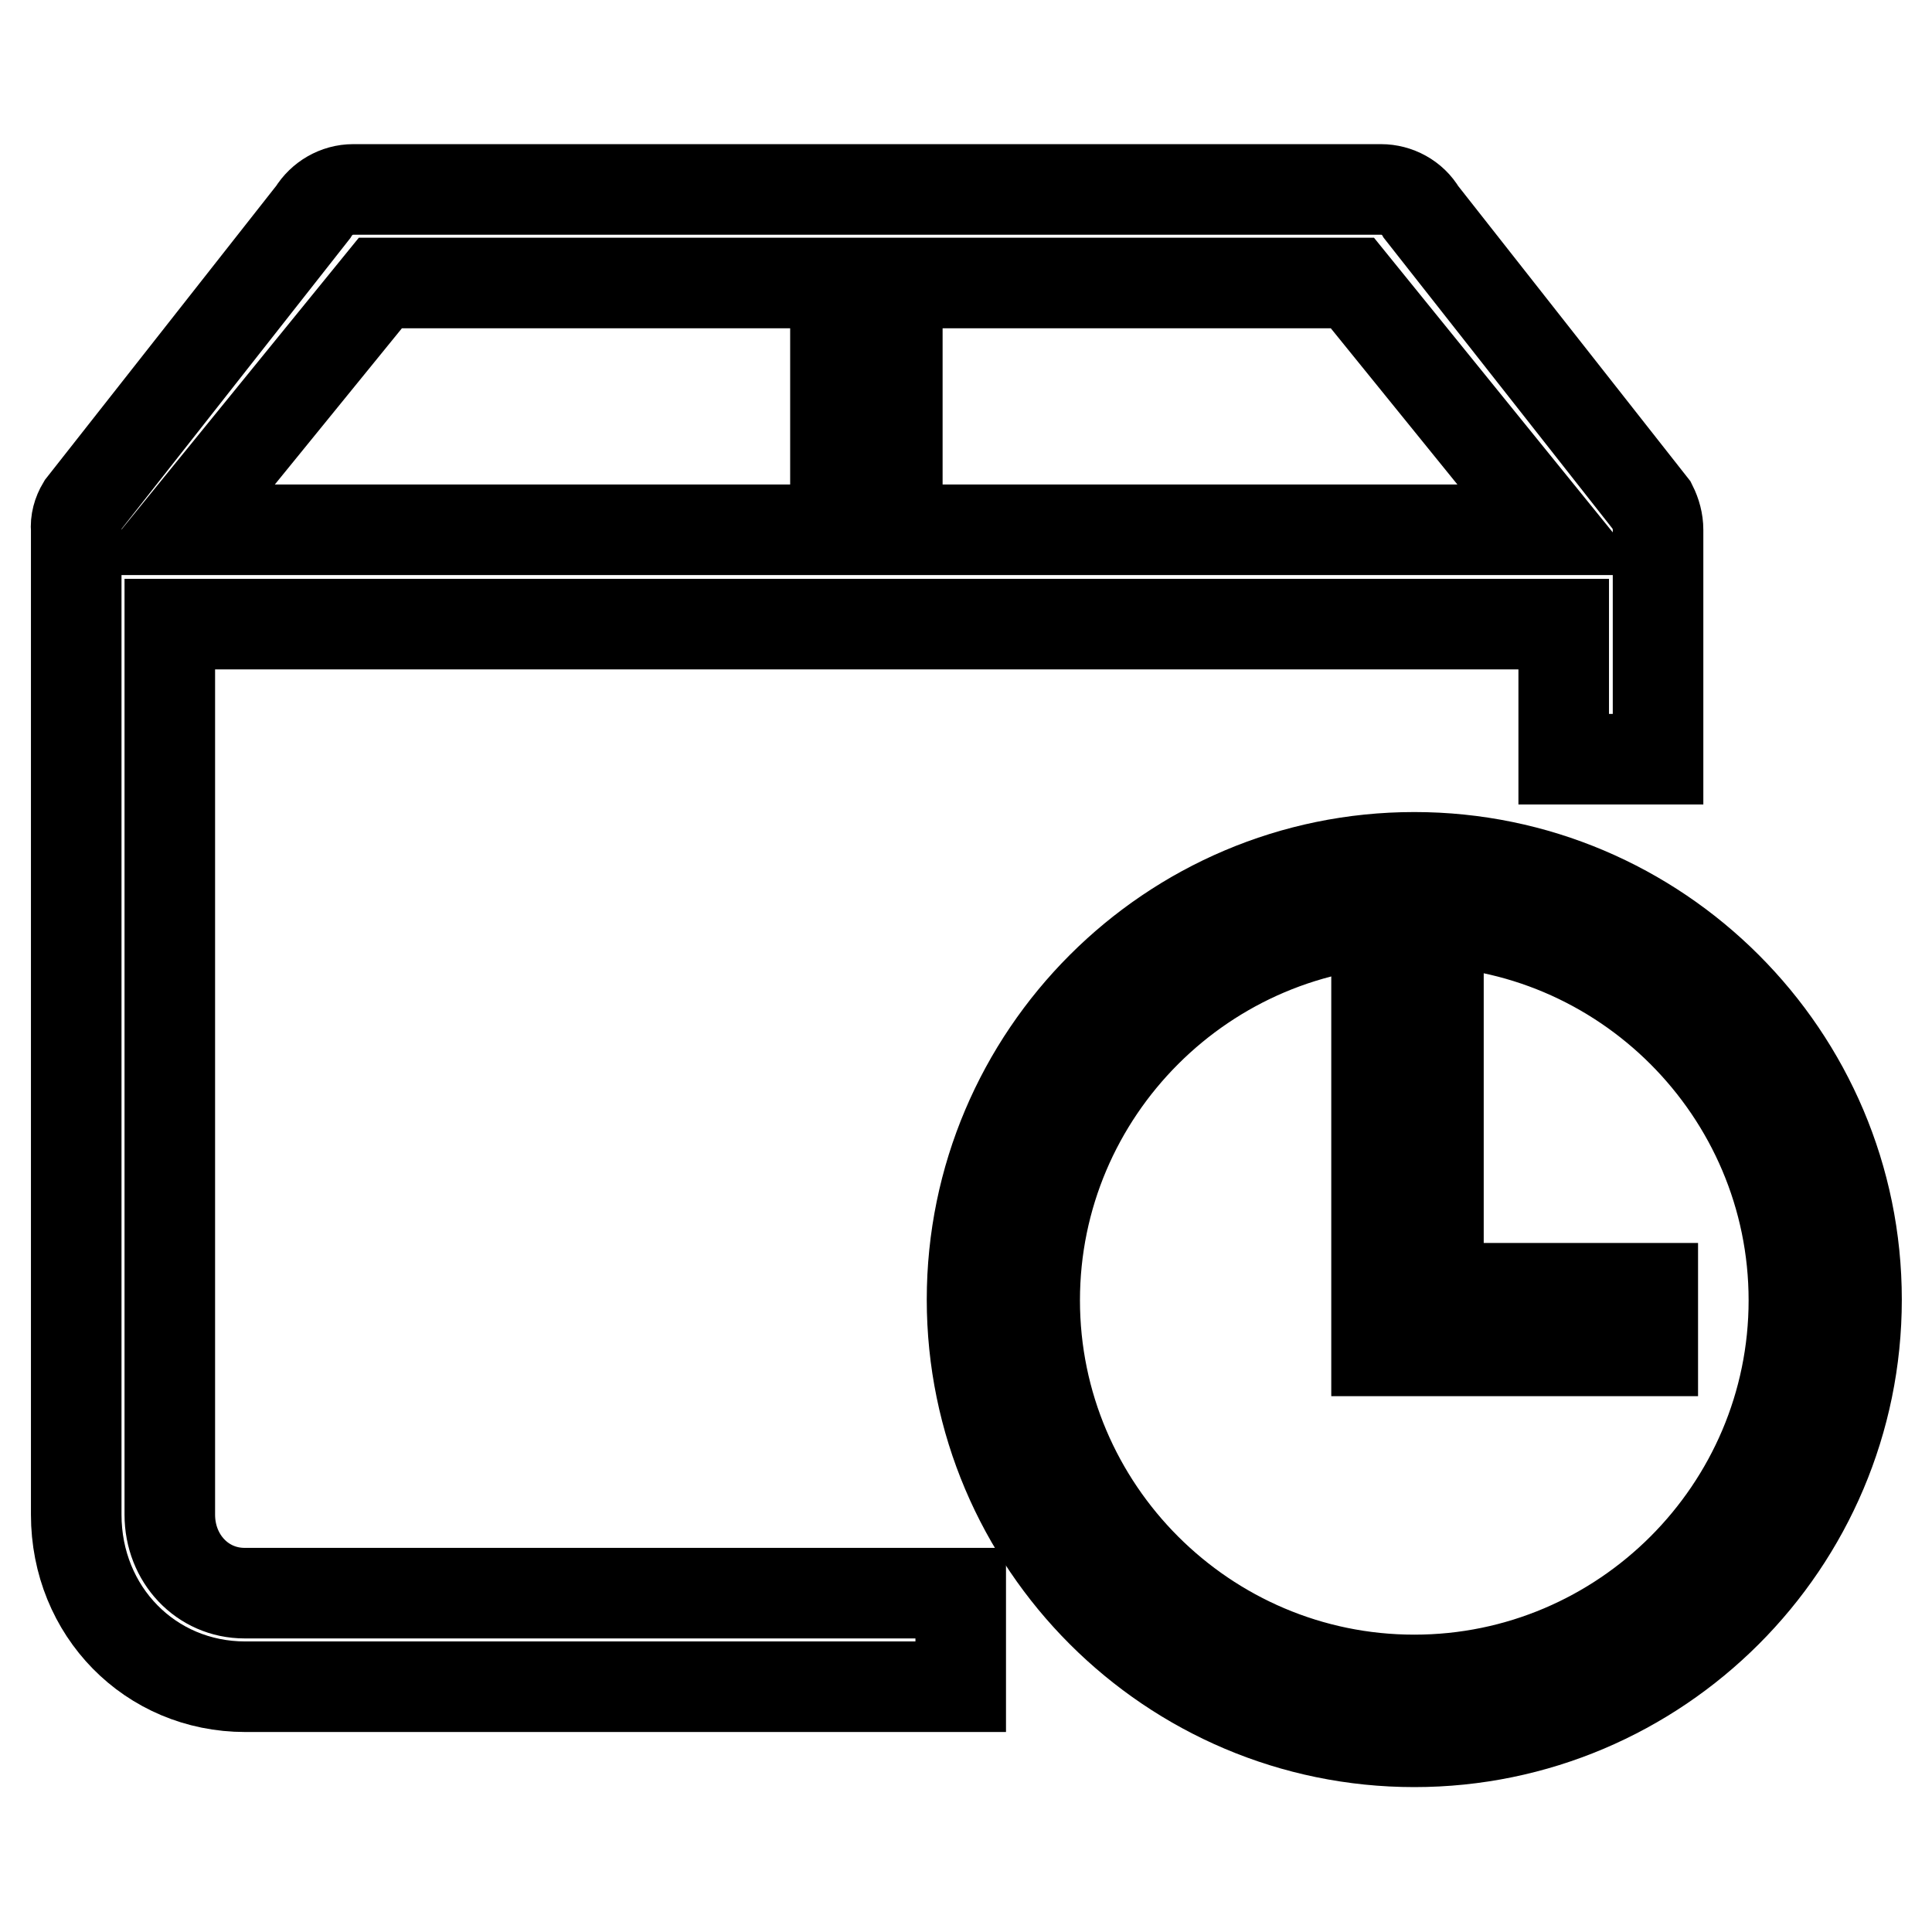
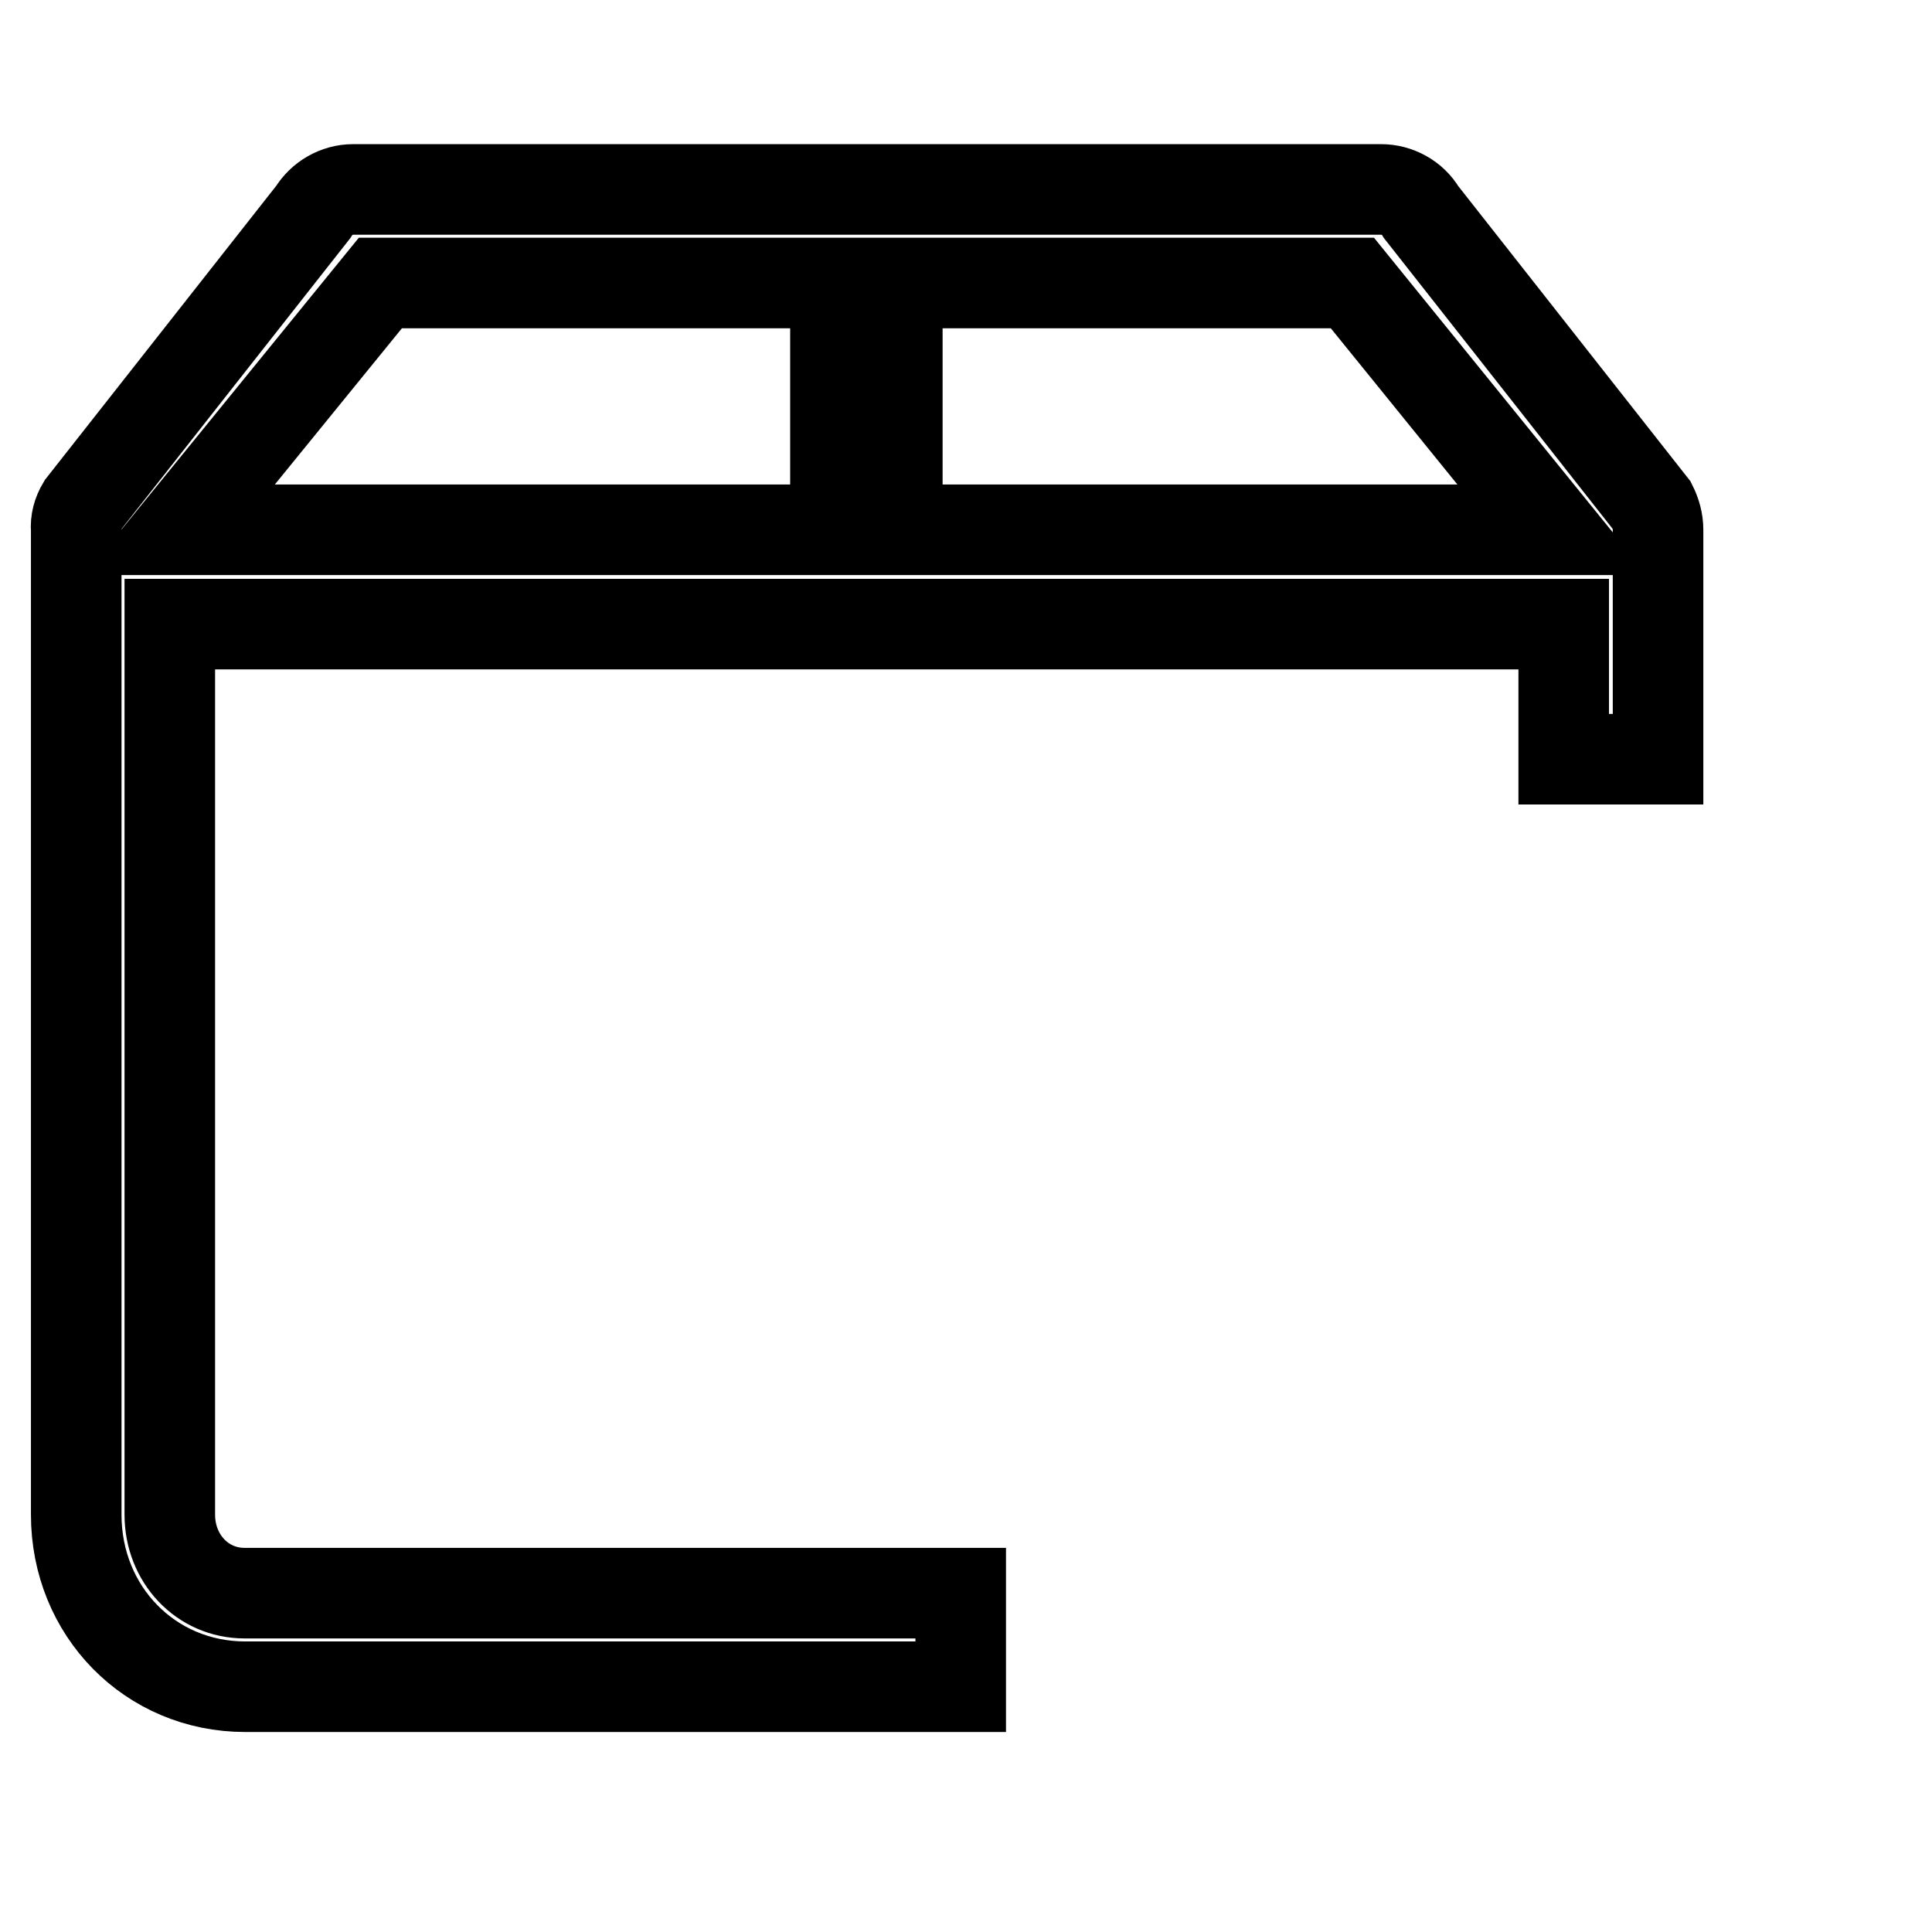
<svg xmlns="http://www.w3.org/2000/svg" version="1.1" x="0px" y="0px" viewBox="0 0 256 256" enable-background="new 0 0 256 256" xml:space="preserve">
  <g>
    <g>
      <path stroke-width="12" fill-opacity="0" stroke="#000000" d="M32.4,211.1c-5.6,0-9.9-4.6-9.9-10.4V82.7h184.7v17.9h12.5V70.2h0c0-1.1-0.3-2.2-0.8-3.2l-30.6-38.9c-1.1-1.9-3.2-3-5.3-3h-30.6h-41.5H46.8c-2.2,0-4.2,1.2-5.3,3L10.9,67c-0.6,1-0.9,2.1-0.8,3.2h0v130.5c0,12.8,9.8,22.8,22.4,22.8h78.3h16.5v-12.4h-16.5H32.4z M118.9,37.5h33.2h27.1l26.5,32.7h-86.8V37.5z M50.4,37.5h60.3v32.7H23.8L50.4,37.5z" />
-       <path stroke-width="12" fill-opacity="0" stroke="#000000" d="M187.4,113.6c-32.3,0-58.6,26.3-58.6,58.6c0,32.3,26.3,58.6,58.6,58.6s58.6-26.3,58.6-58.6C246,139.9,219.7,113.6,187.4,113.6z M187.4,222.6c-27.7,0-50.3-22.6-50.3-50.3c0-27.7,22.6-50.3,50.3-50.3s50.3,22.6,50.3,50.3C237.7,200,215.1,222.6,187.4,222.6z" />
-       <path stroke-width="12" fill-opacity="0" stroke="#000000" d="M190.7,134h-8.3v36.7v8.3h8.3H219v-8.3h-28.4V134z" />
    </g>
  </g>
</svg>